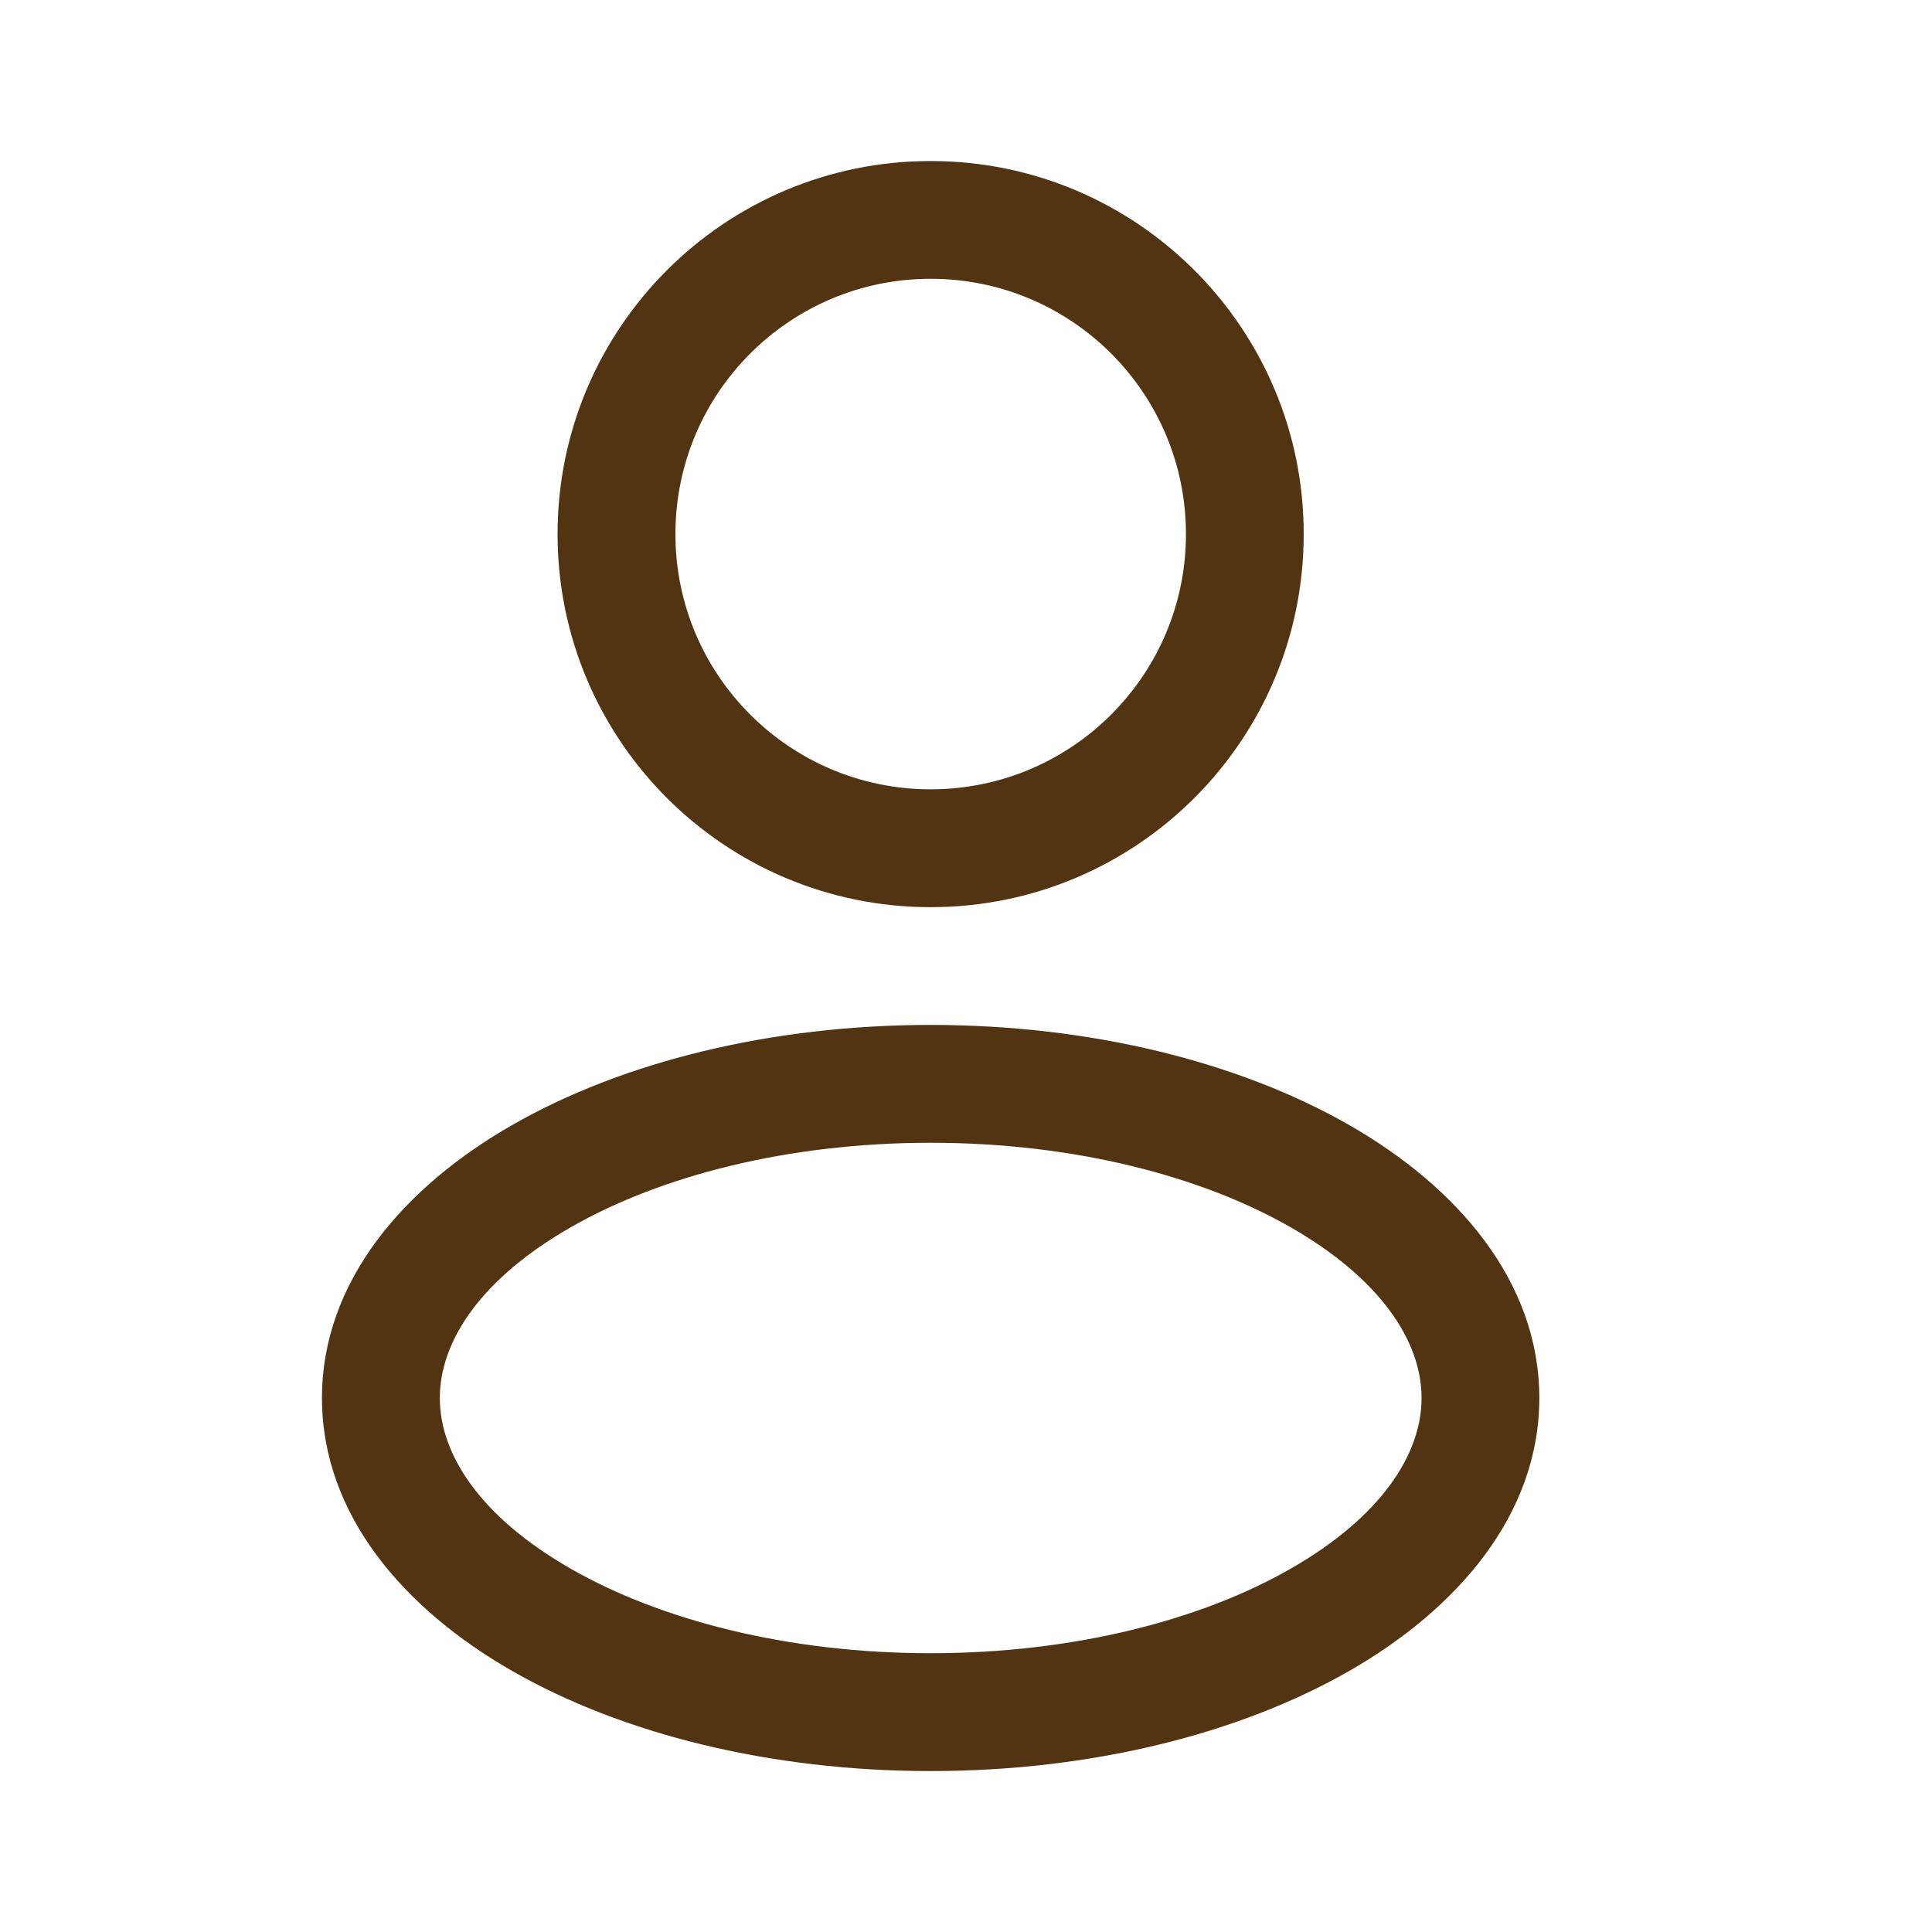
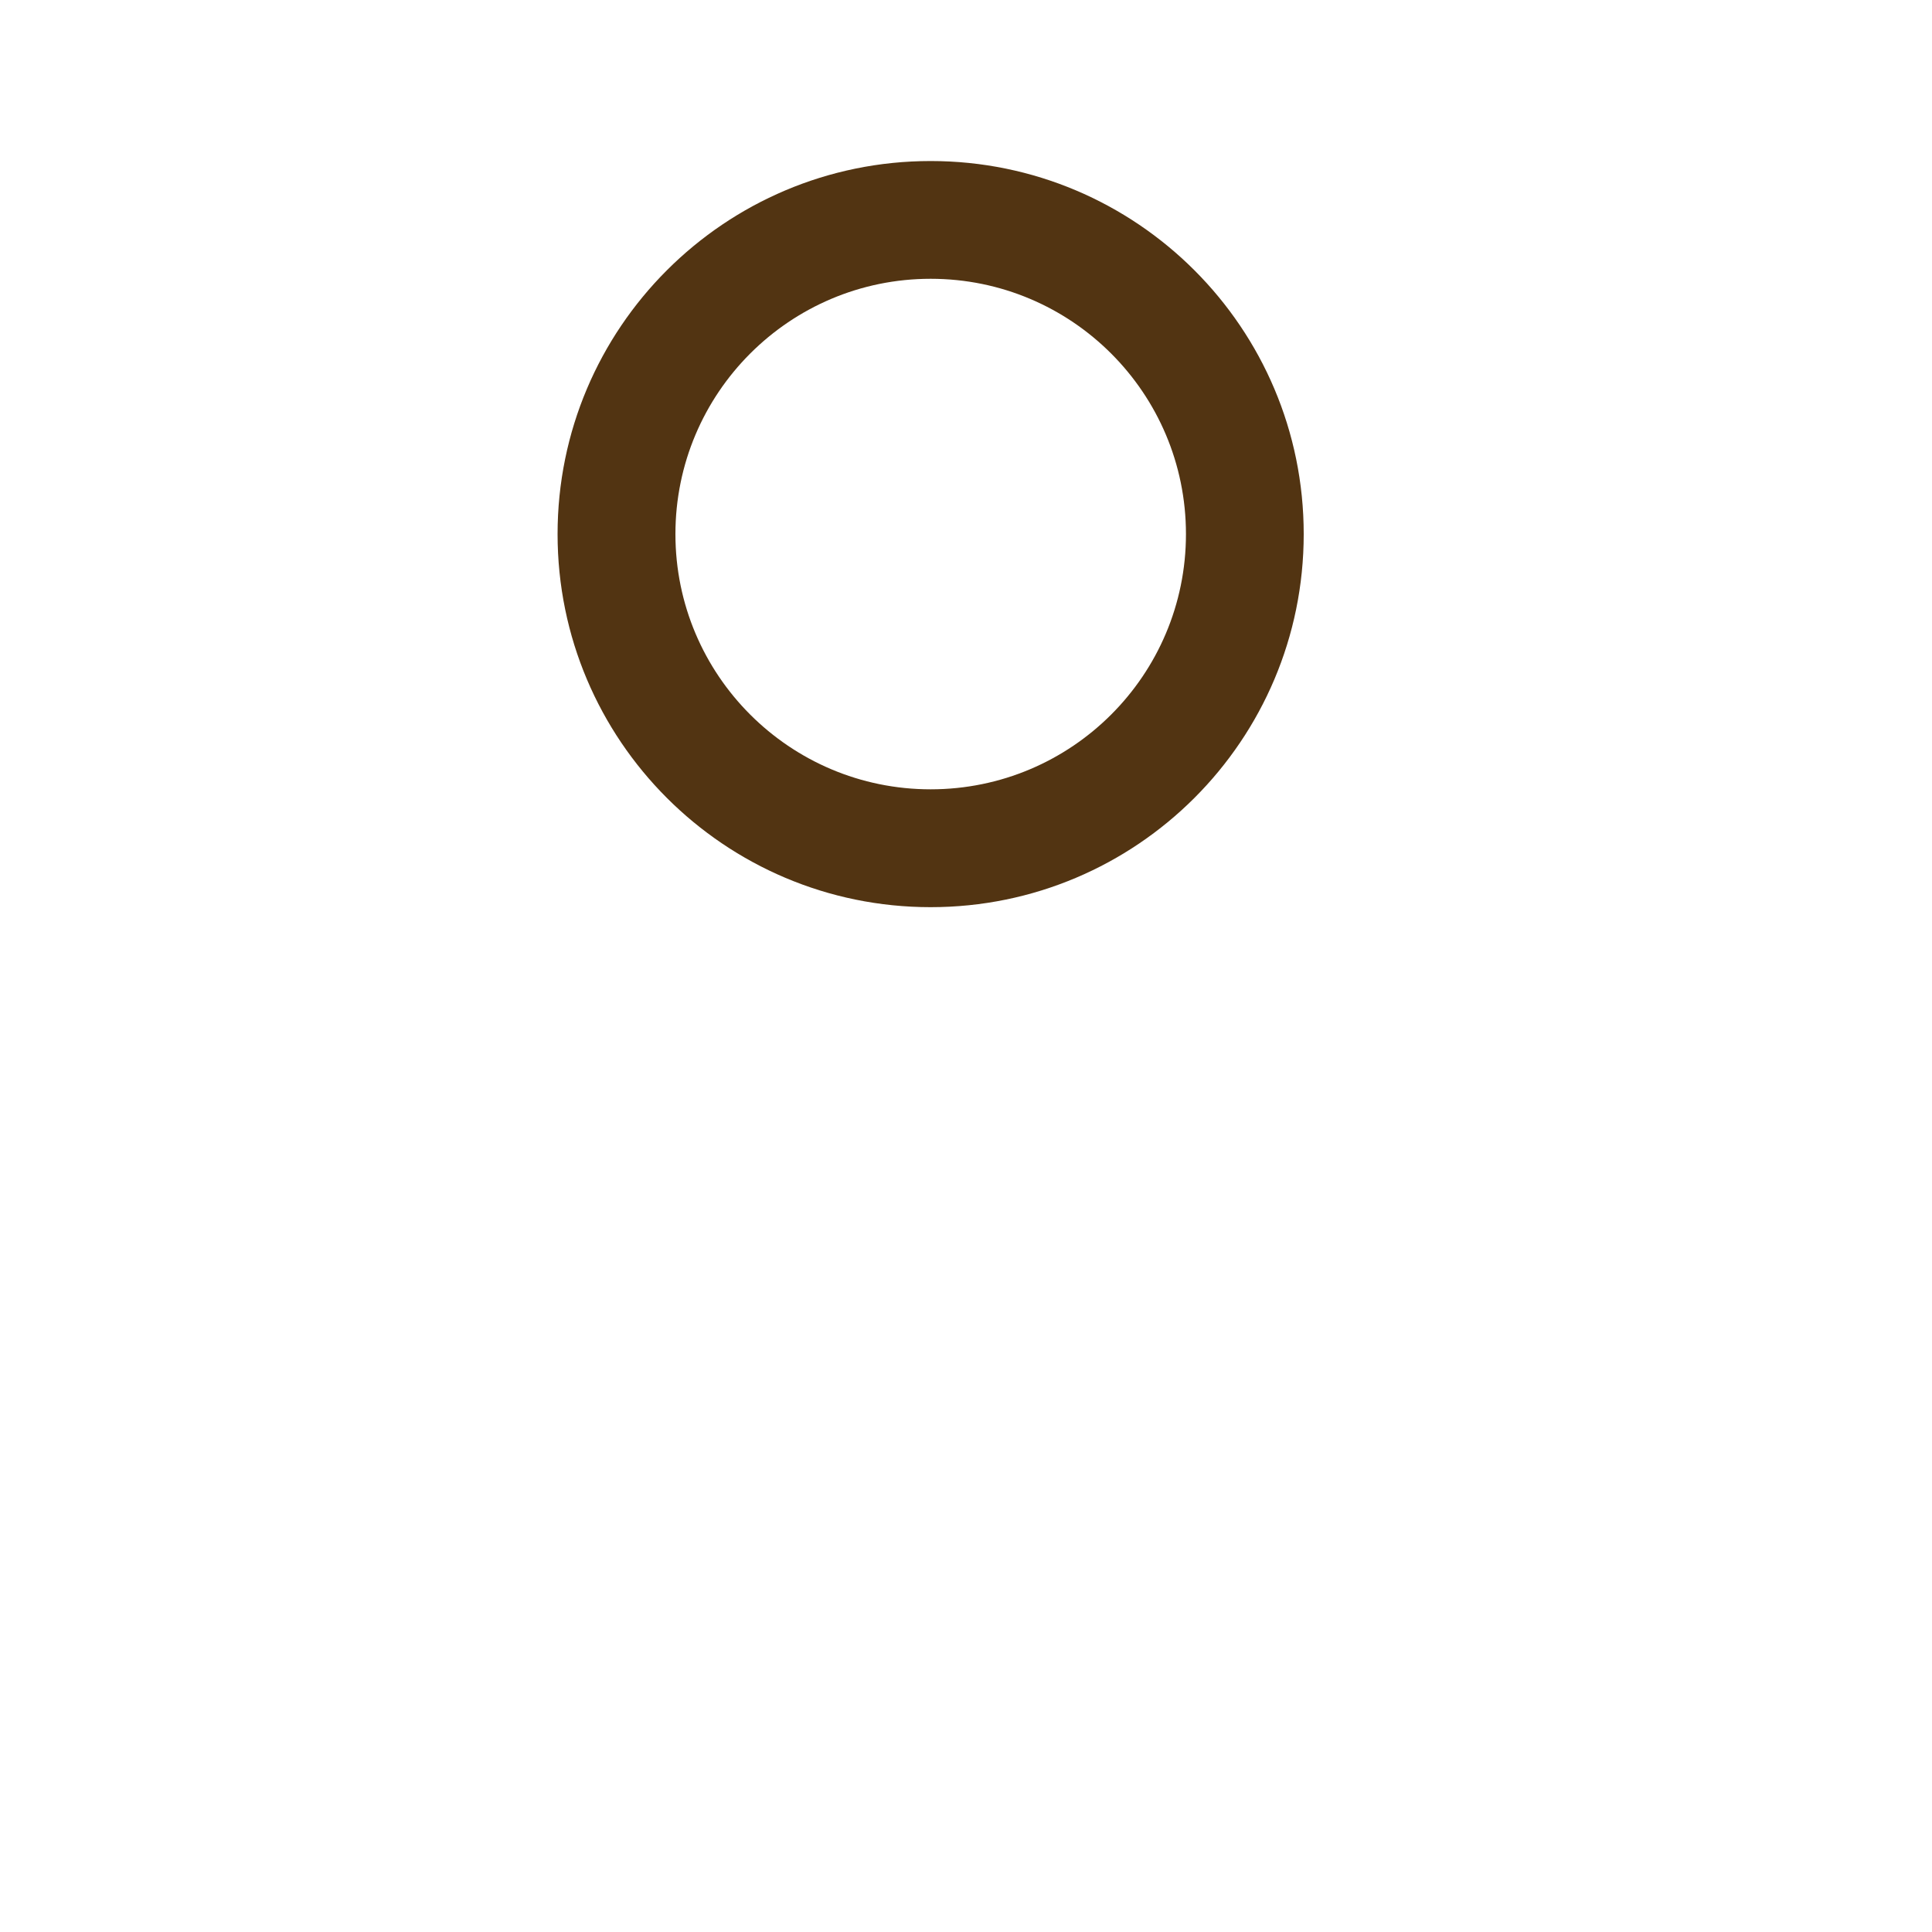
<svg xmlns="http://www.w3.org/2000/svg" width="20" height="20" viewBox="0 0 20 20" fill="none">
  <path fill-rule="evenodd" clip-rule="evenodd" d="M9.634 1.667C7.501 1.667 5.772 3.396 5.772 5.529C5.772 7.662 7.501 9.391 9.634 9.391C11.767 9.391 13.496 7.662 13.496 5.529C13.496 3.396 11.767 1.667 9.634 1.667ZM6.992 5.529C6.992 4.069 8.175 2.886 9.634 2.886C11.094 2.886 12.277 4.069 12.277 5.529C12.277 6.988 11.094 8.171 9.634 8.171C8.175 8.171 6.992 6.988 6.992 5.529Z" fill="#523412" />
-   <path fill-rule="evenodd" clip-rule="evenodd" d="M9.634 10.61C7.976 10.61 6.445 10.993 5.308 11.643C4.187 12.283 3.333 13.261 3.333 14.472C3.333 15.683 4.187 16.661 5.308 17.301C6.445 17.951 7.976 18.334 9.634 18.334C11.292 18.334 12.823 17.951 13.961 17.301C15.081 16.661 15.935 15.683 15.935 14.472C15.935 13.261 15.081 12.283 13.961 11.643C12.823 10.993 11.292 10.61 9.634 10.61ZM4.553 14.472C4.553 13.887 4.973 13.239 5.913 12.702C6.835 12.175 8.149 11.83 9.634 11.83C11.119 11.83 12.434 12.175 13.356 12.702C14.295 13.239 14.716 13.887 14.716 14.472C14.716 15.057 14.295 15.705 13.356 16.242C12.434 16.769 11.119 17.114 9.634 17.114C8.149 17.114 6.835 16.769 5.913 16.242C4.973 15.705 4.553 15.057 4.553 14.472Z" fill="#523412" />
</svg>